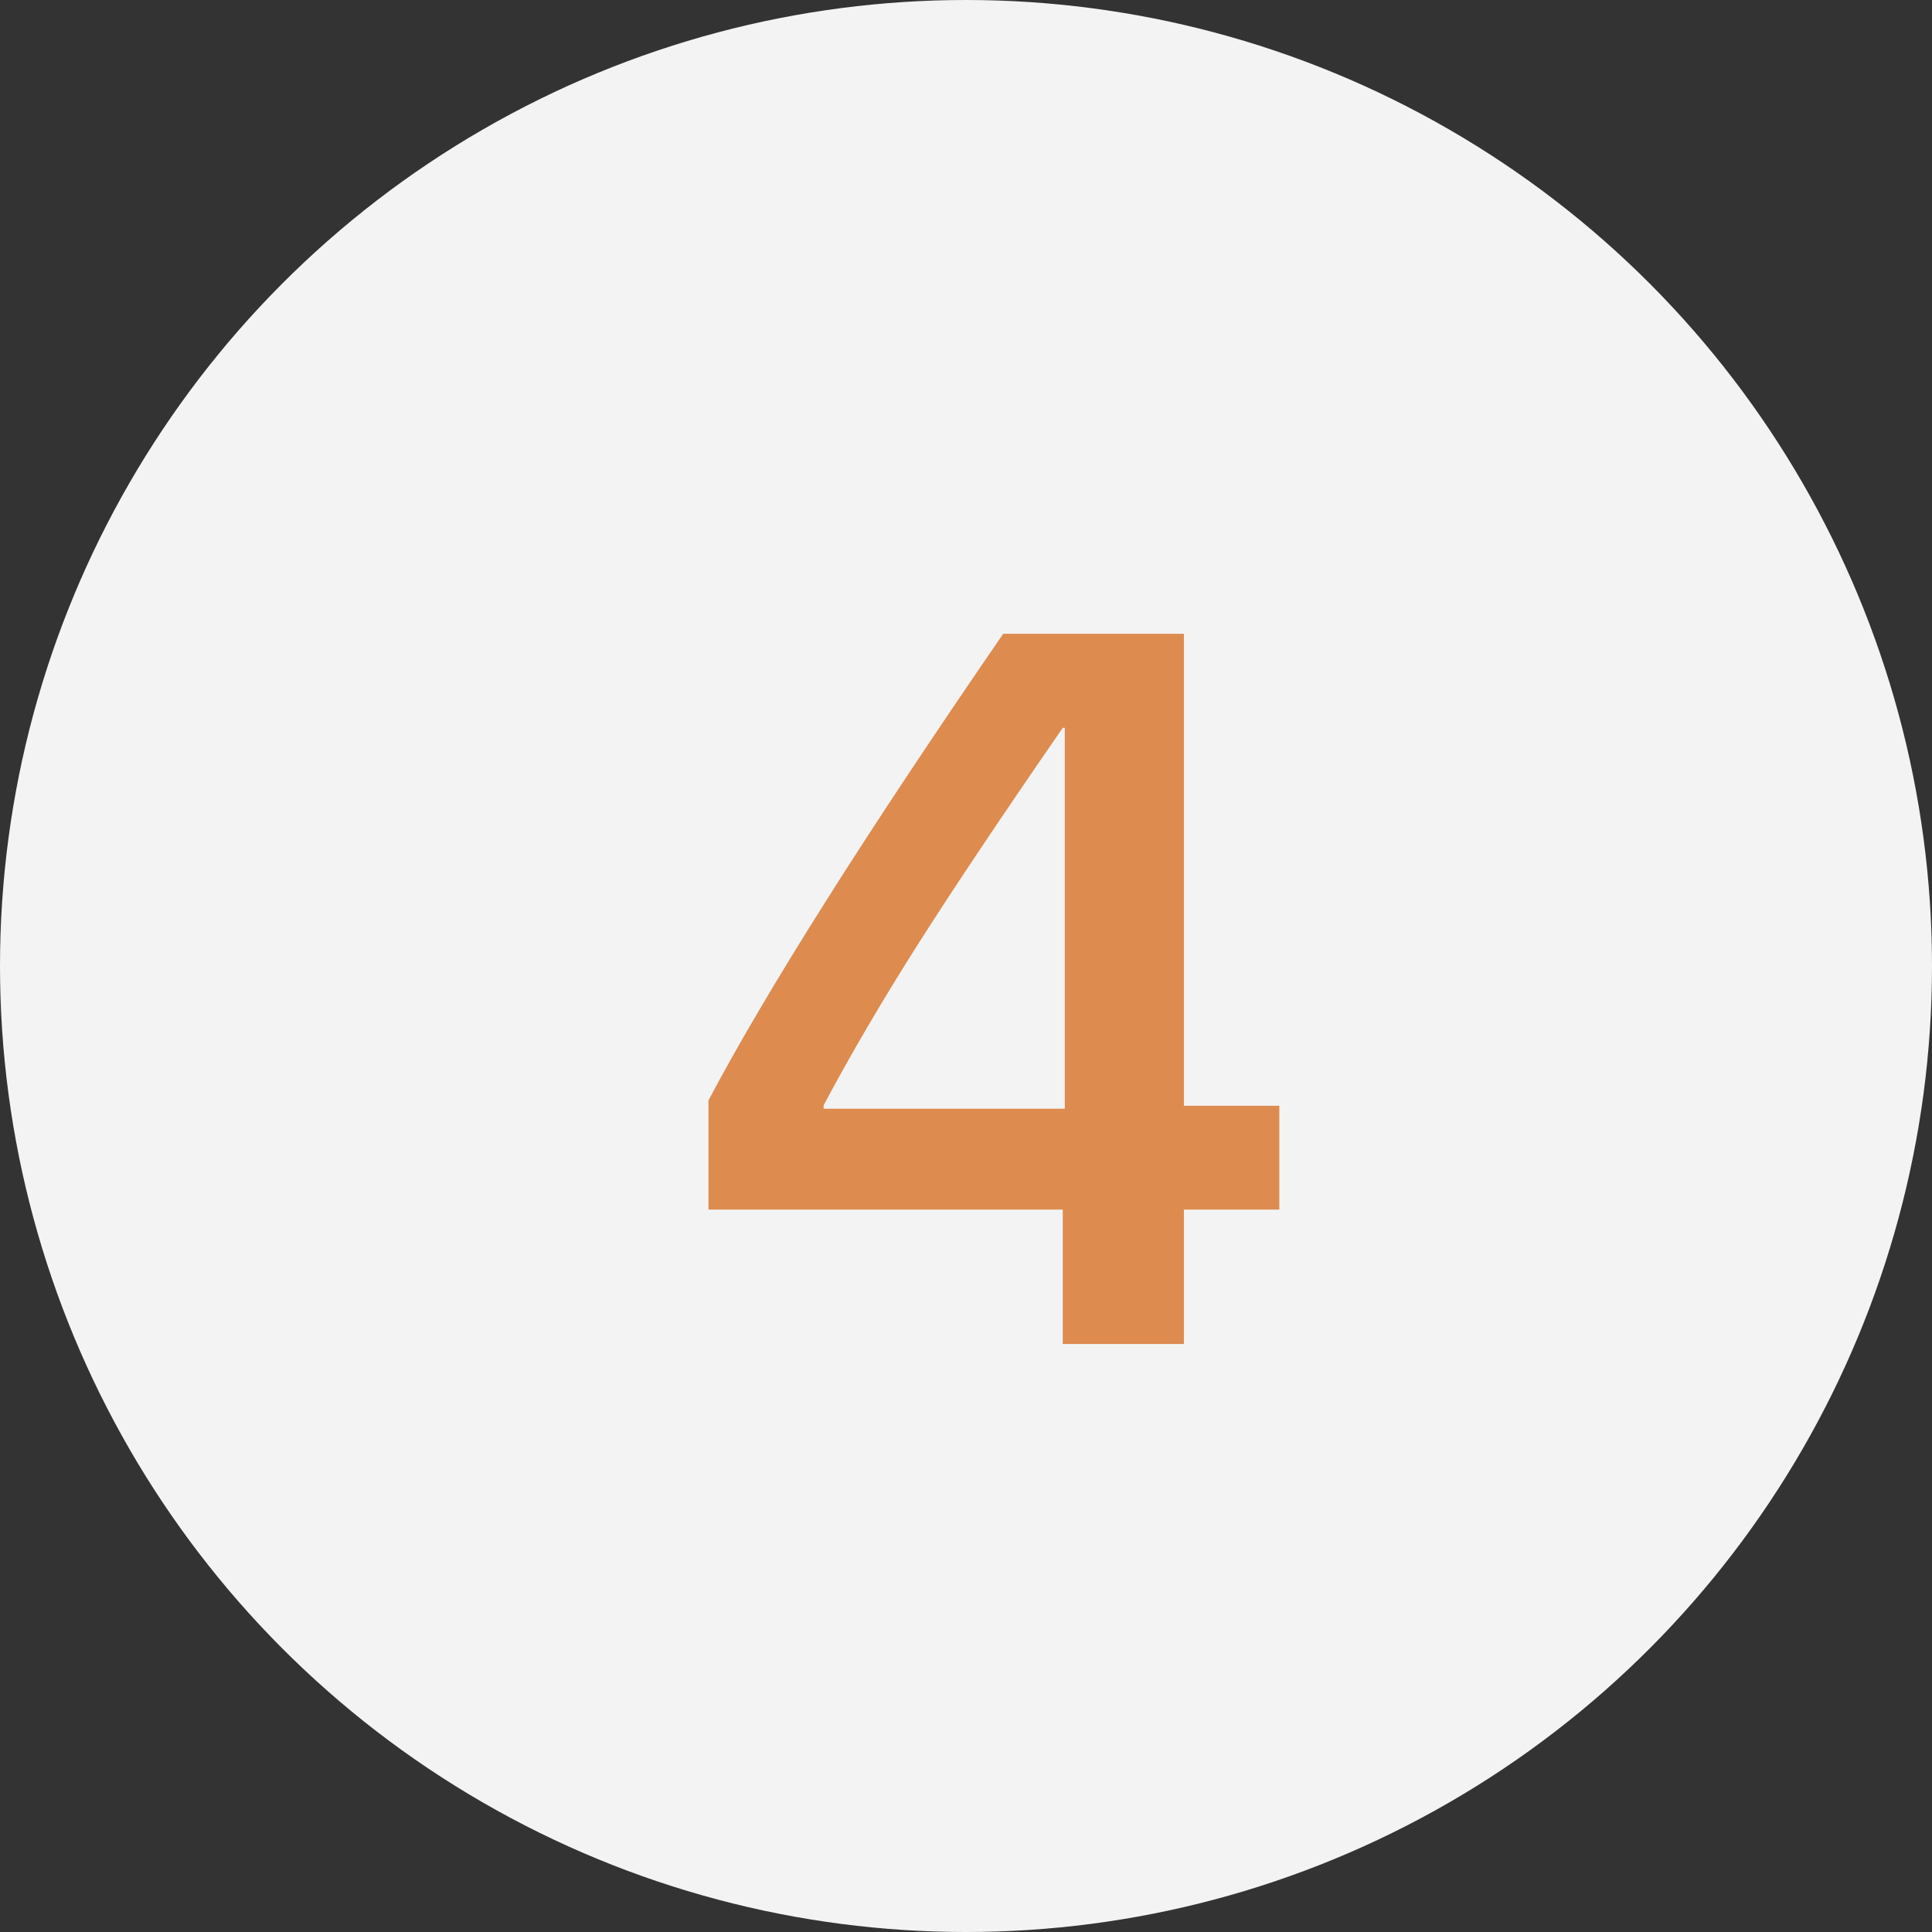
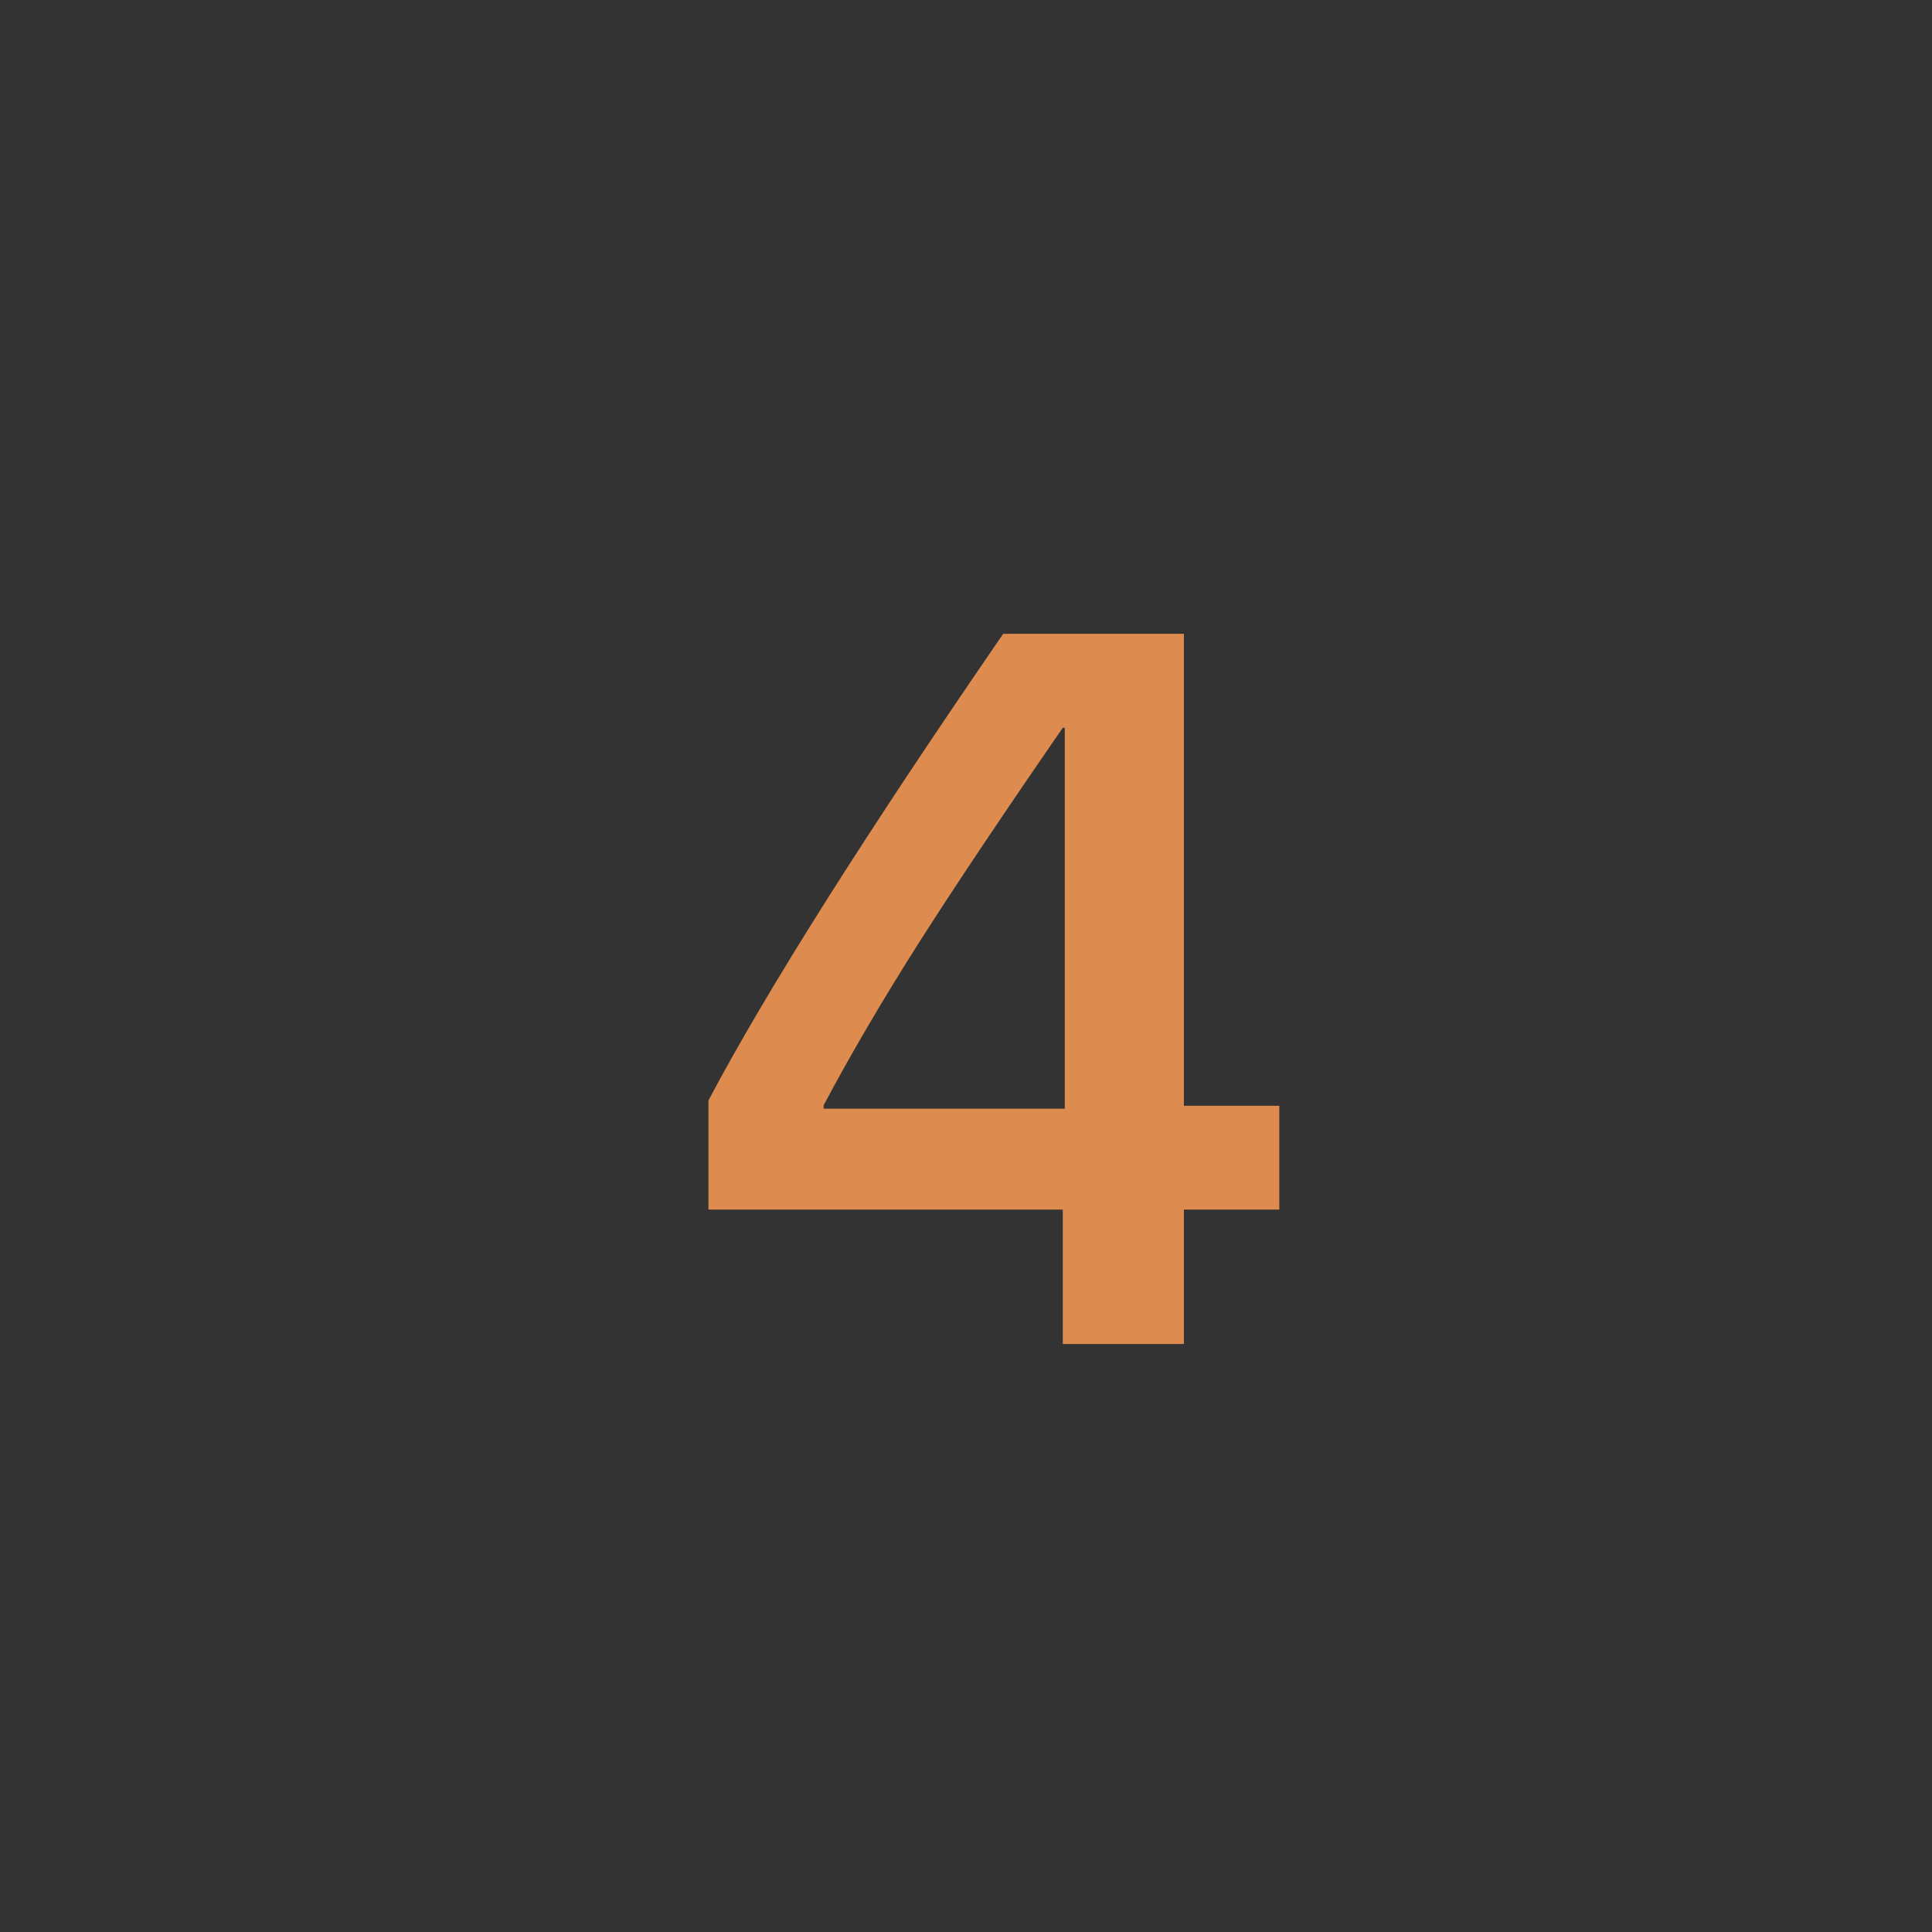
<svg xmlns="http://www.w3.org/2000/svg" width="23" height="23" viewBox="0 0 23 23" fill="none">
  <rect x="0" y="0" width="23" height="23" fill="#333333" stroke="none" />
-   <circle cx="11.5" cy="11.5" r="11.5" fill="#F3F3F3" />
  <path d="M12.652 16V14.4H8.434V13.1C9.129 11.787 10.299 9.936 11.943 7.545H14.094V13.164H15.23V14.4H14.094V16H12.652ZM9.805 13.158V13.199H12.676V8.664H12.652C11.938 9.699 11.365 10.555 10.935 11.23C10.506 11.906 10.129 12.549 9.805 13.158Z" fill="#DD8B4F" />
</svg>